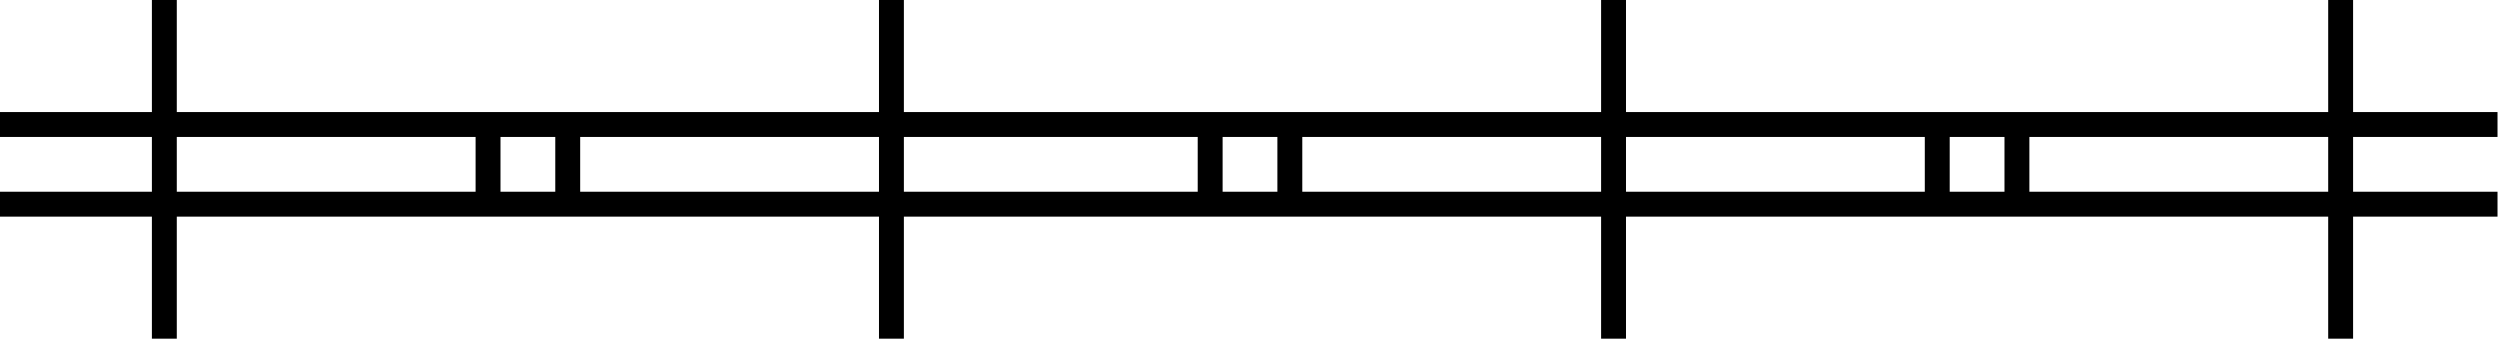
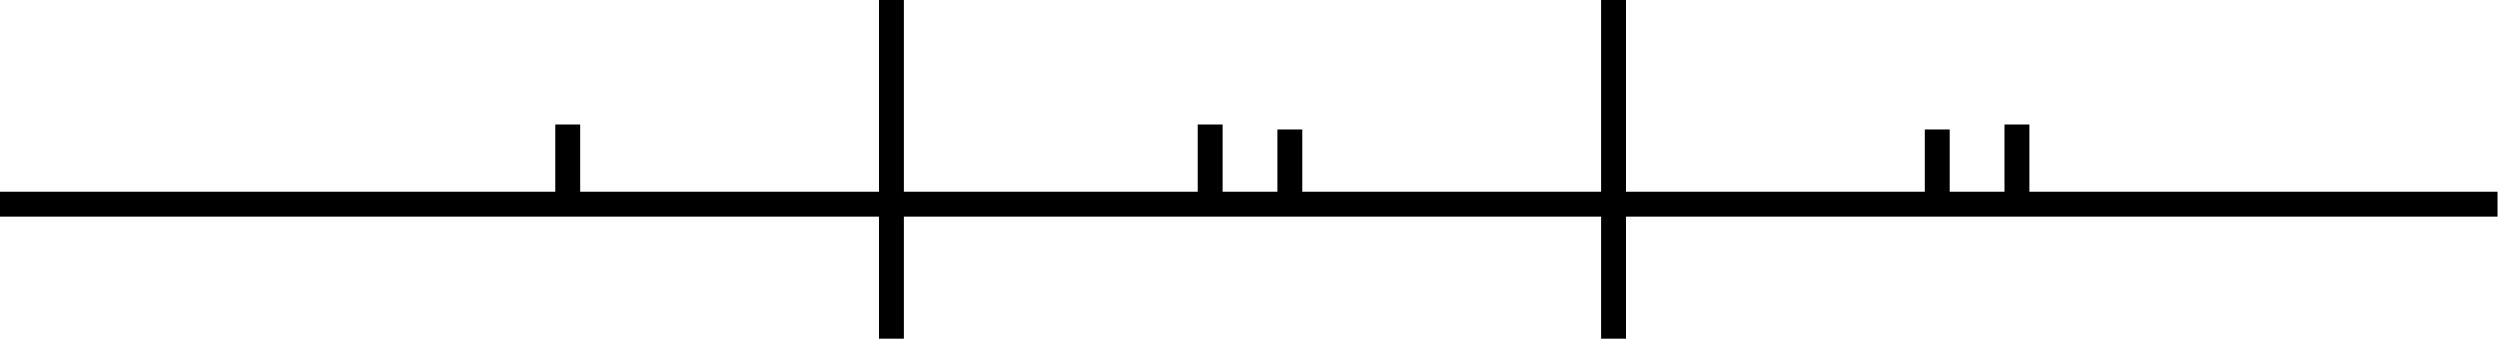
<svg xmlns="http://www.w3.org/2000/svg" width="502" height="68" viewBox="0 0 502 68" fill="none">
-   <path d="M0 25H501.5" stroke="black" stroke-width="5" />
  <path d="M0 41H501.5" stroke="black" stroke-width="5" />
-   <path d="M33 0V68" stroke="black" stroke-width="5" />
  <path d="M179 0V68" stroke="black" stroke-width="5" />
  <path d="M324 0V68" stroke="black" stroke-width="5" />
-   <path d="M470 0V68" stroke="black" stroke-width="5" />
  <path d="M405 25V41" stroke="black" stroke-width="5" />
  <path d="M389 26V42" stroke="black" stroke-width="5" />
  <path d="M259 26V42" stroke="black" stroke-width="5" />
  <path d="M243 25V41" stroke="black" stroke-width="5" />
-   <path d="M98 25V41" stroke="black" stroke-width="5" />
  <path d="M114 25V41" stroke="black" stroke-width="5" />
</svg>